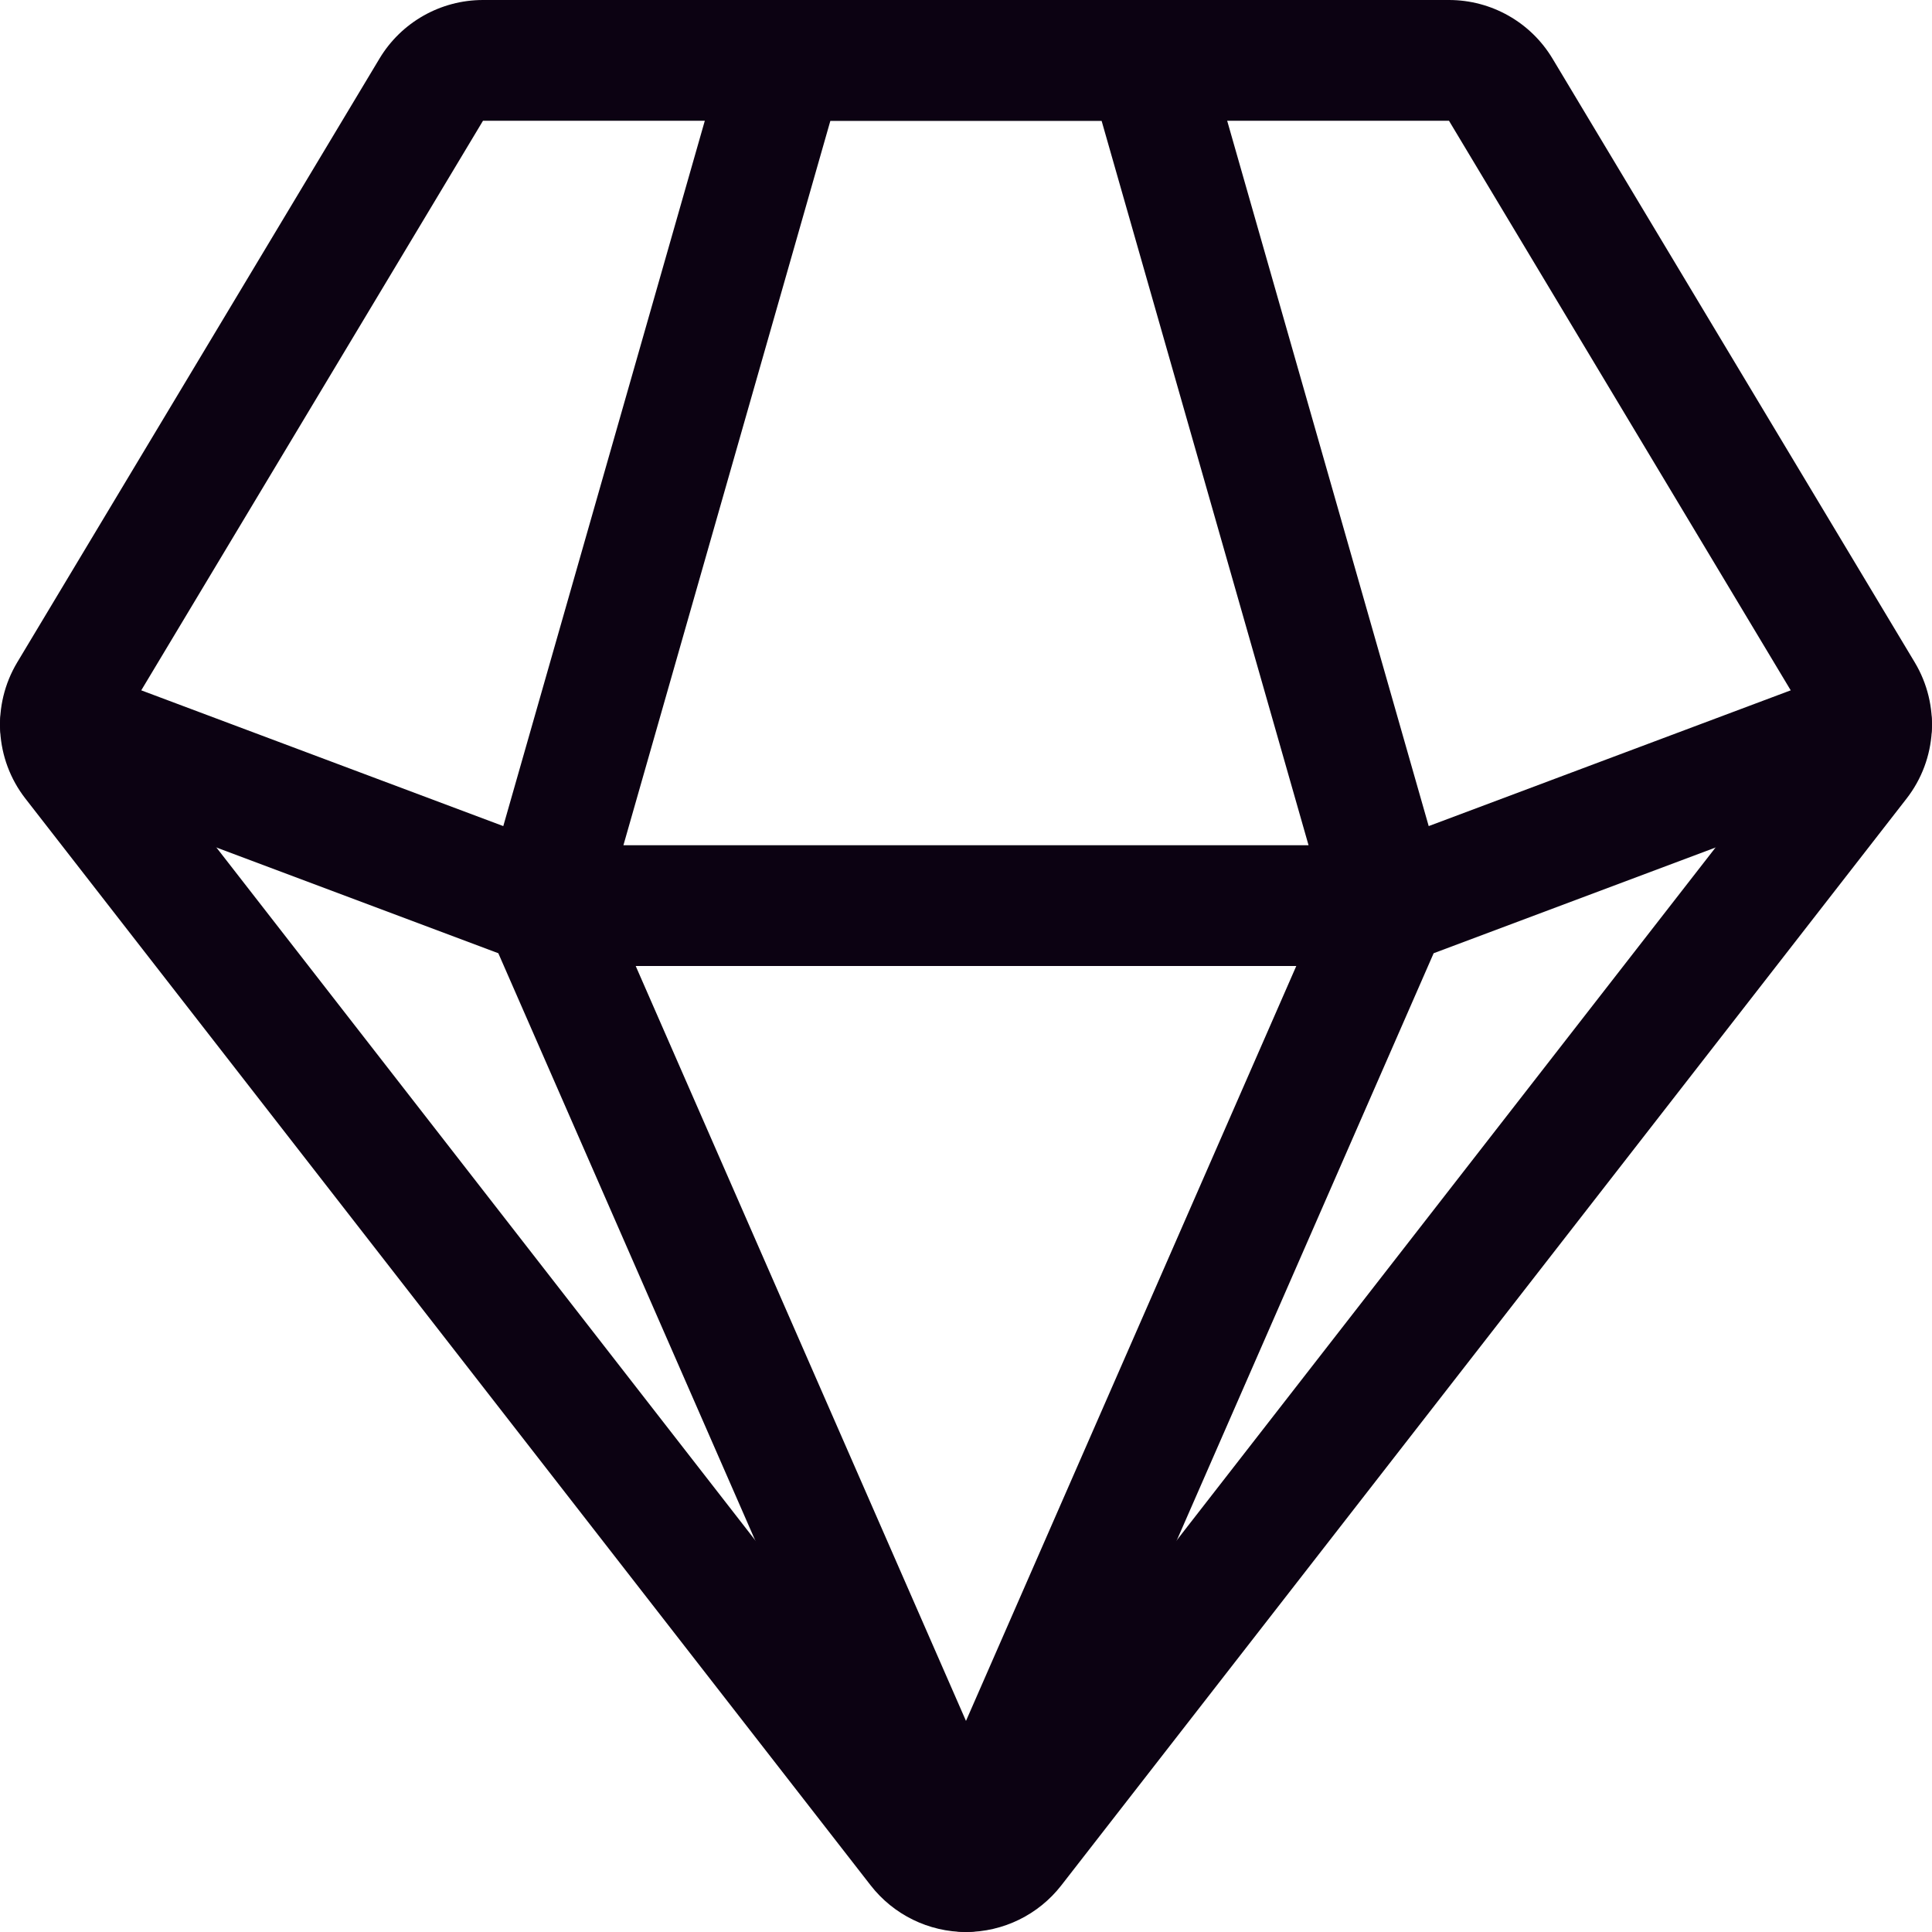
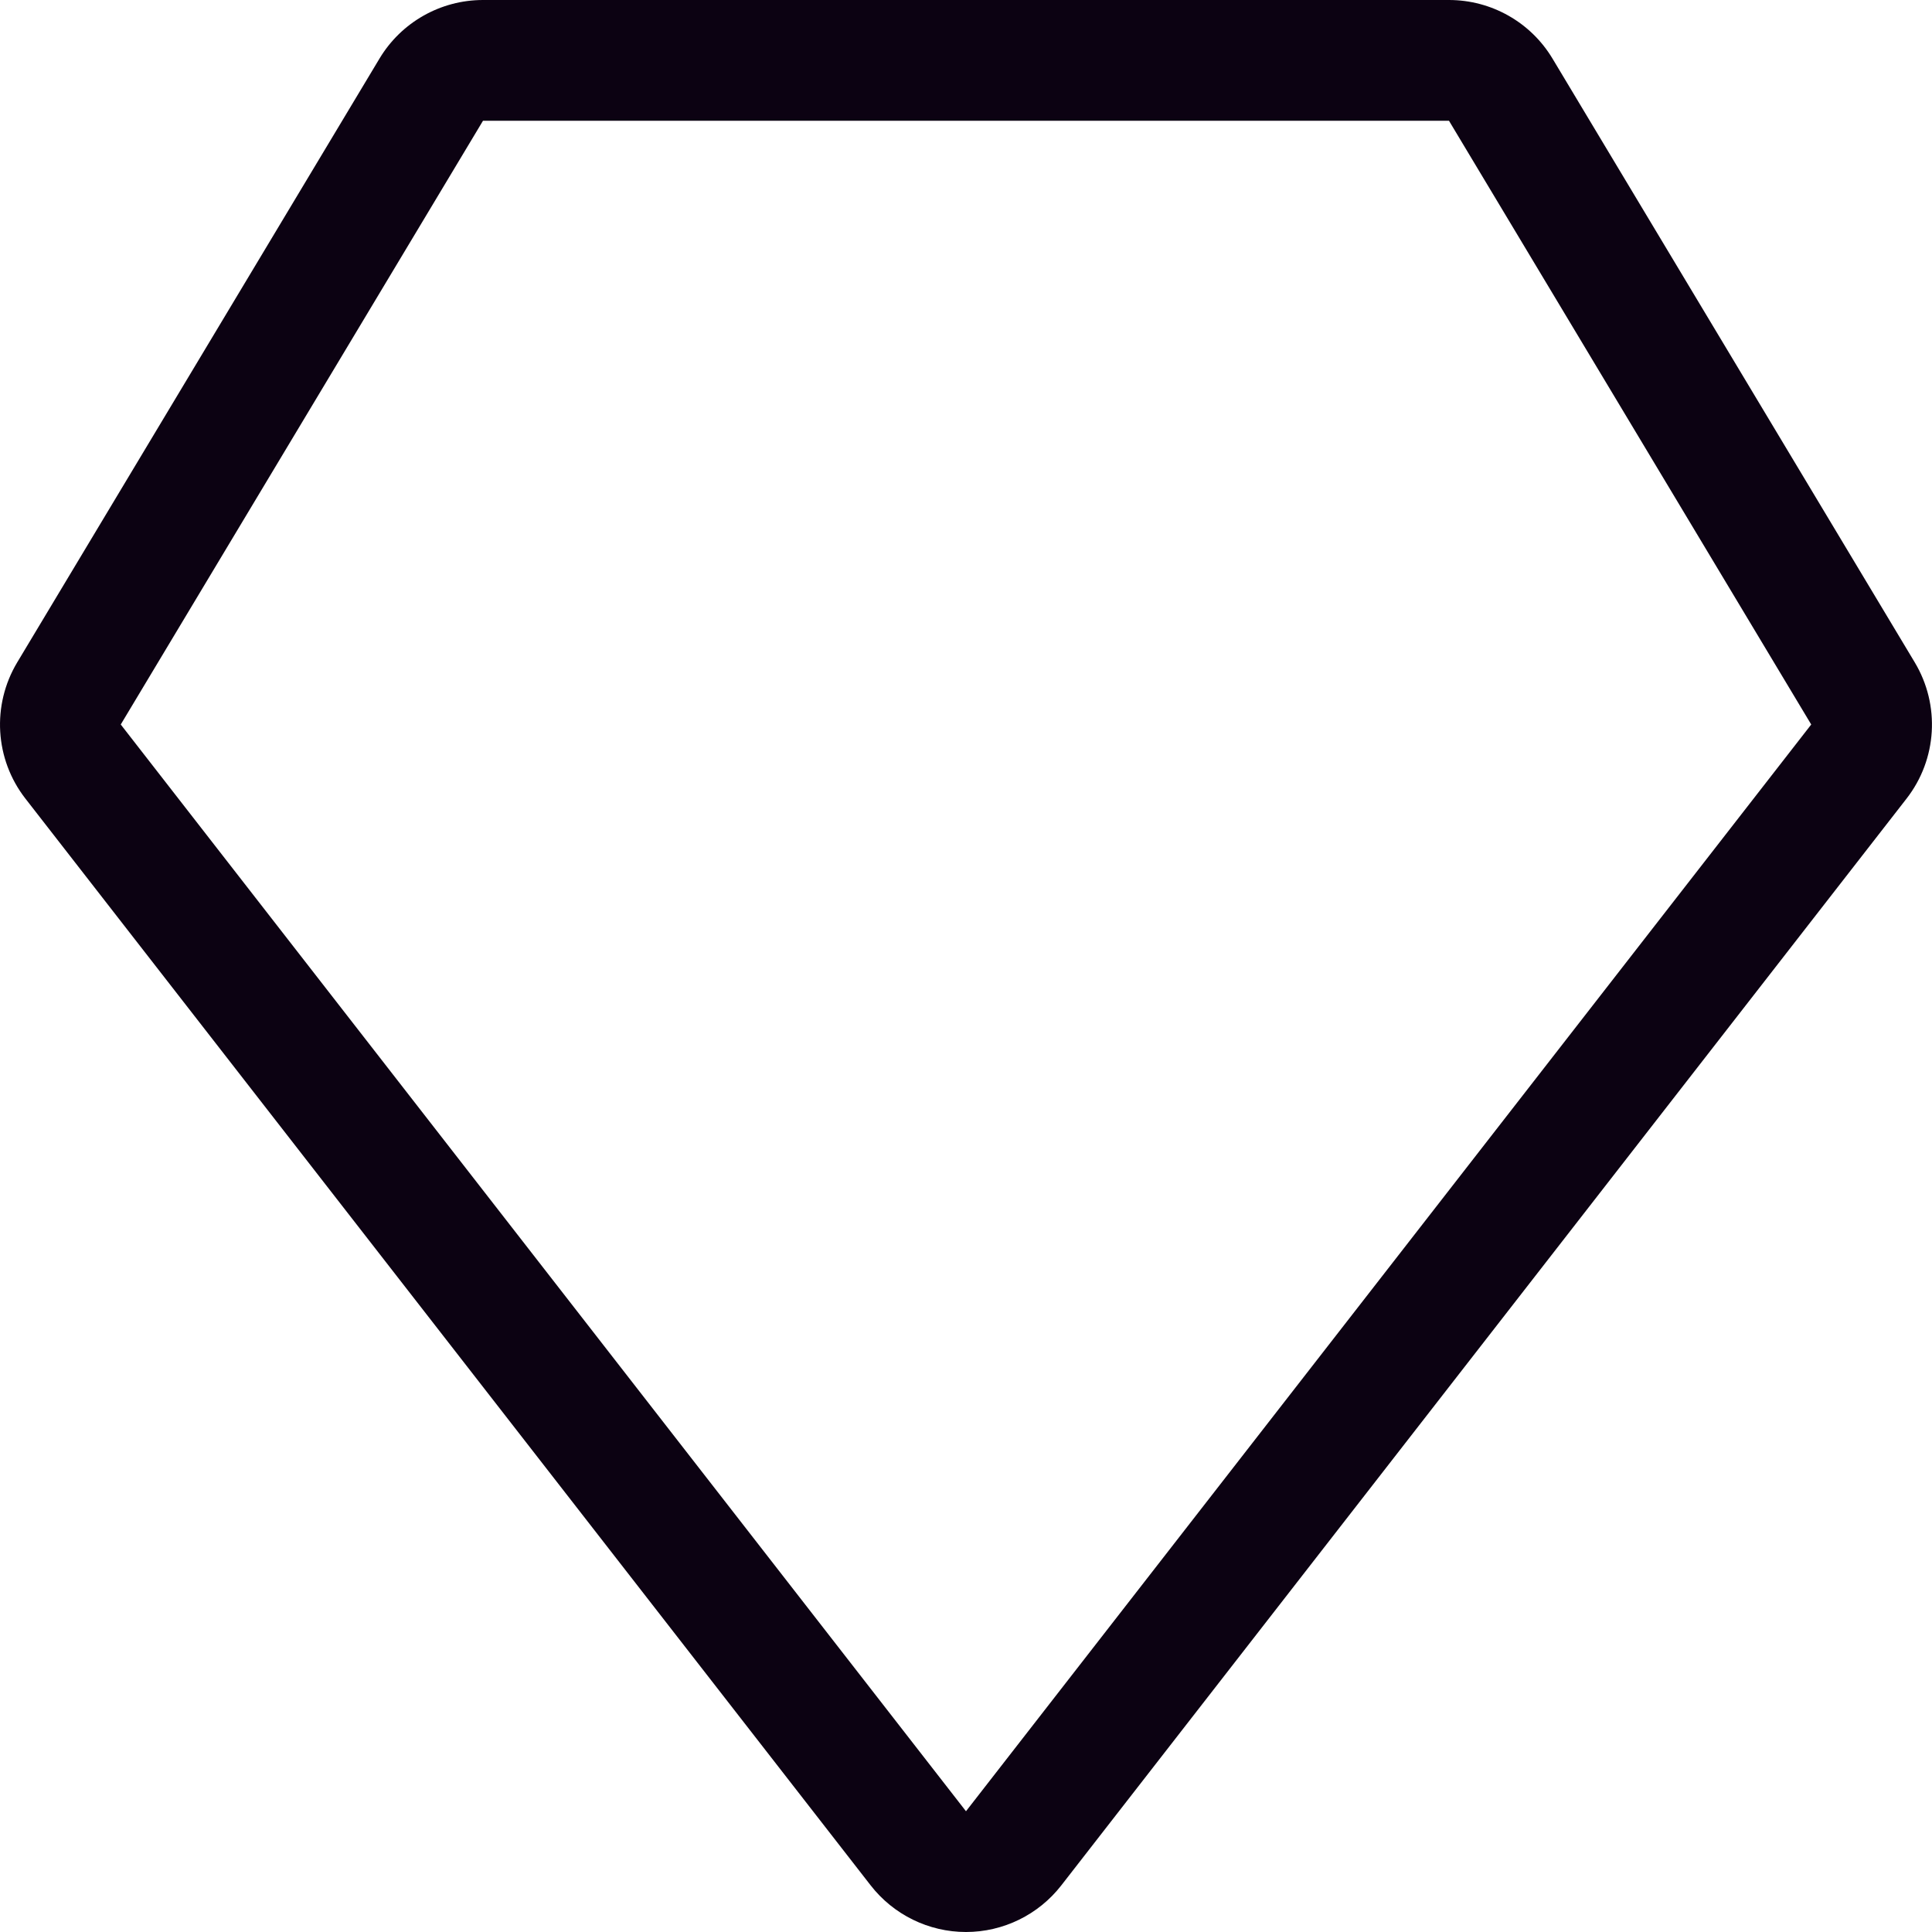
<svg xmlns="http://www.w3.org/2000/svg" enable-background="new 0 0 128 128" height="128px" id="Layer_1" version="1.1" viewBox="0 0 128 128" width="128px" xml:space="preserve">
  <g>
    <g>
-       <path d="M127.744,46.594c-0.777-2.07-3.086-3.113-5.152-2.34L94.655,54.731L79.847,2.902    C79.354,1.184,77.784,0,75.999,0H52c-1.785,0-3.355,1.184-3.848,2.902L33.344,54.731L5.406,44.254    c-2.063-0.773-4.375,0.27-5.152,2.34c-0.773,2.07,0.273,4.375,2.34,5.152l30.421,11.408l27.32,62.447    c0.637,1.457,2.074,2.398,3.664,2.398s3.027-0.941,3.664-2.398l27.32-62.447l30.421-11.408    C127.471,50.969,128.518,48.664,127.744,46.594z M55.015,8h17.968l13.712,48H41.303L55.015,8z M63.999,114.016L42.117,64h43.765    L63.999,114.016z" fill="#0c0212" opacity="1" original-fill="#81d4fa" />
-     </g>
+       </g>
  </g>
  <path d="M95.999,8l23.999,40l-55.999,72L8,48L32,8H95.999L95.999,8 M95.999,0H32c-2.809,0-5.414,1.473-6.859,3.883  l-24,40c-1.699,2.836-1.484,6.422,0.543,9.027l55.999,72c1.516,1.949,3.848,3.09,6.316,3.09s4.801-1.141,6.316-3.09l55.999-72  c2.027-2.605,2.242-6.191,0.543-9.027l-23.999-40C101.413,1.473,98.808,0,95.999,0L95.999,0z" fill="#0c0212" opacity="1" original-fill="#03a9f4" />
</svg>